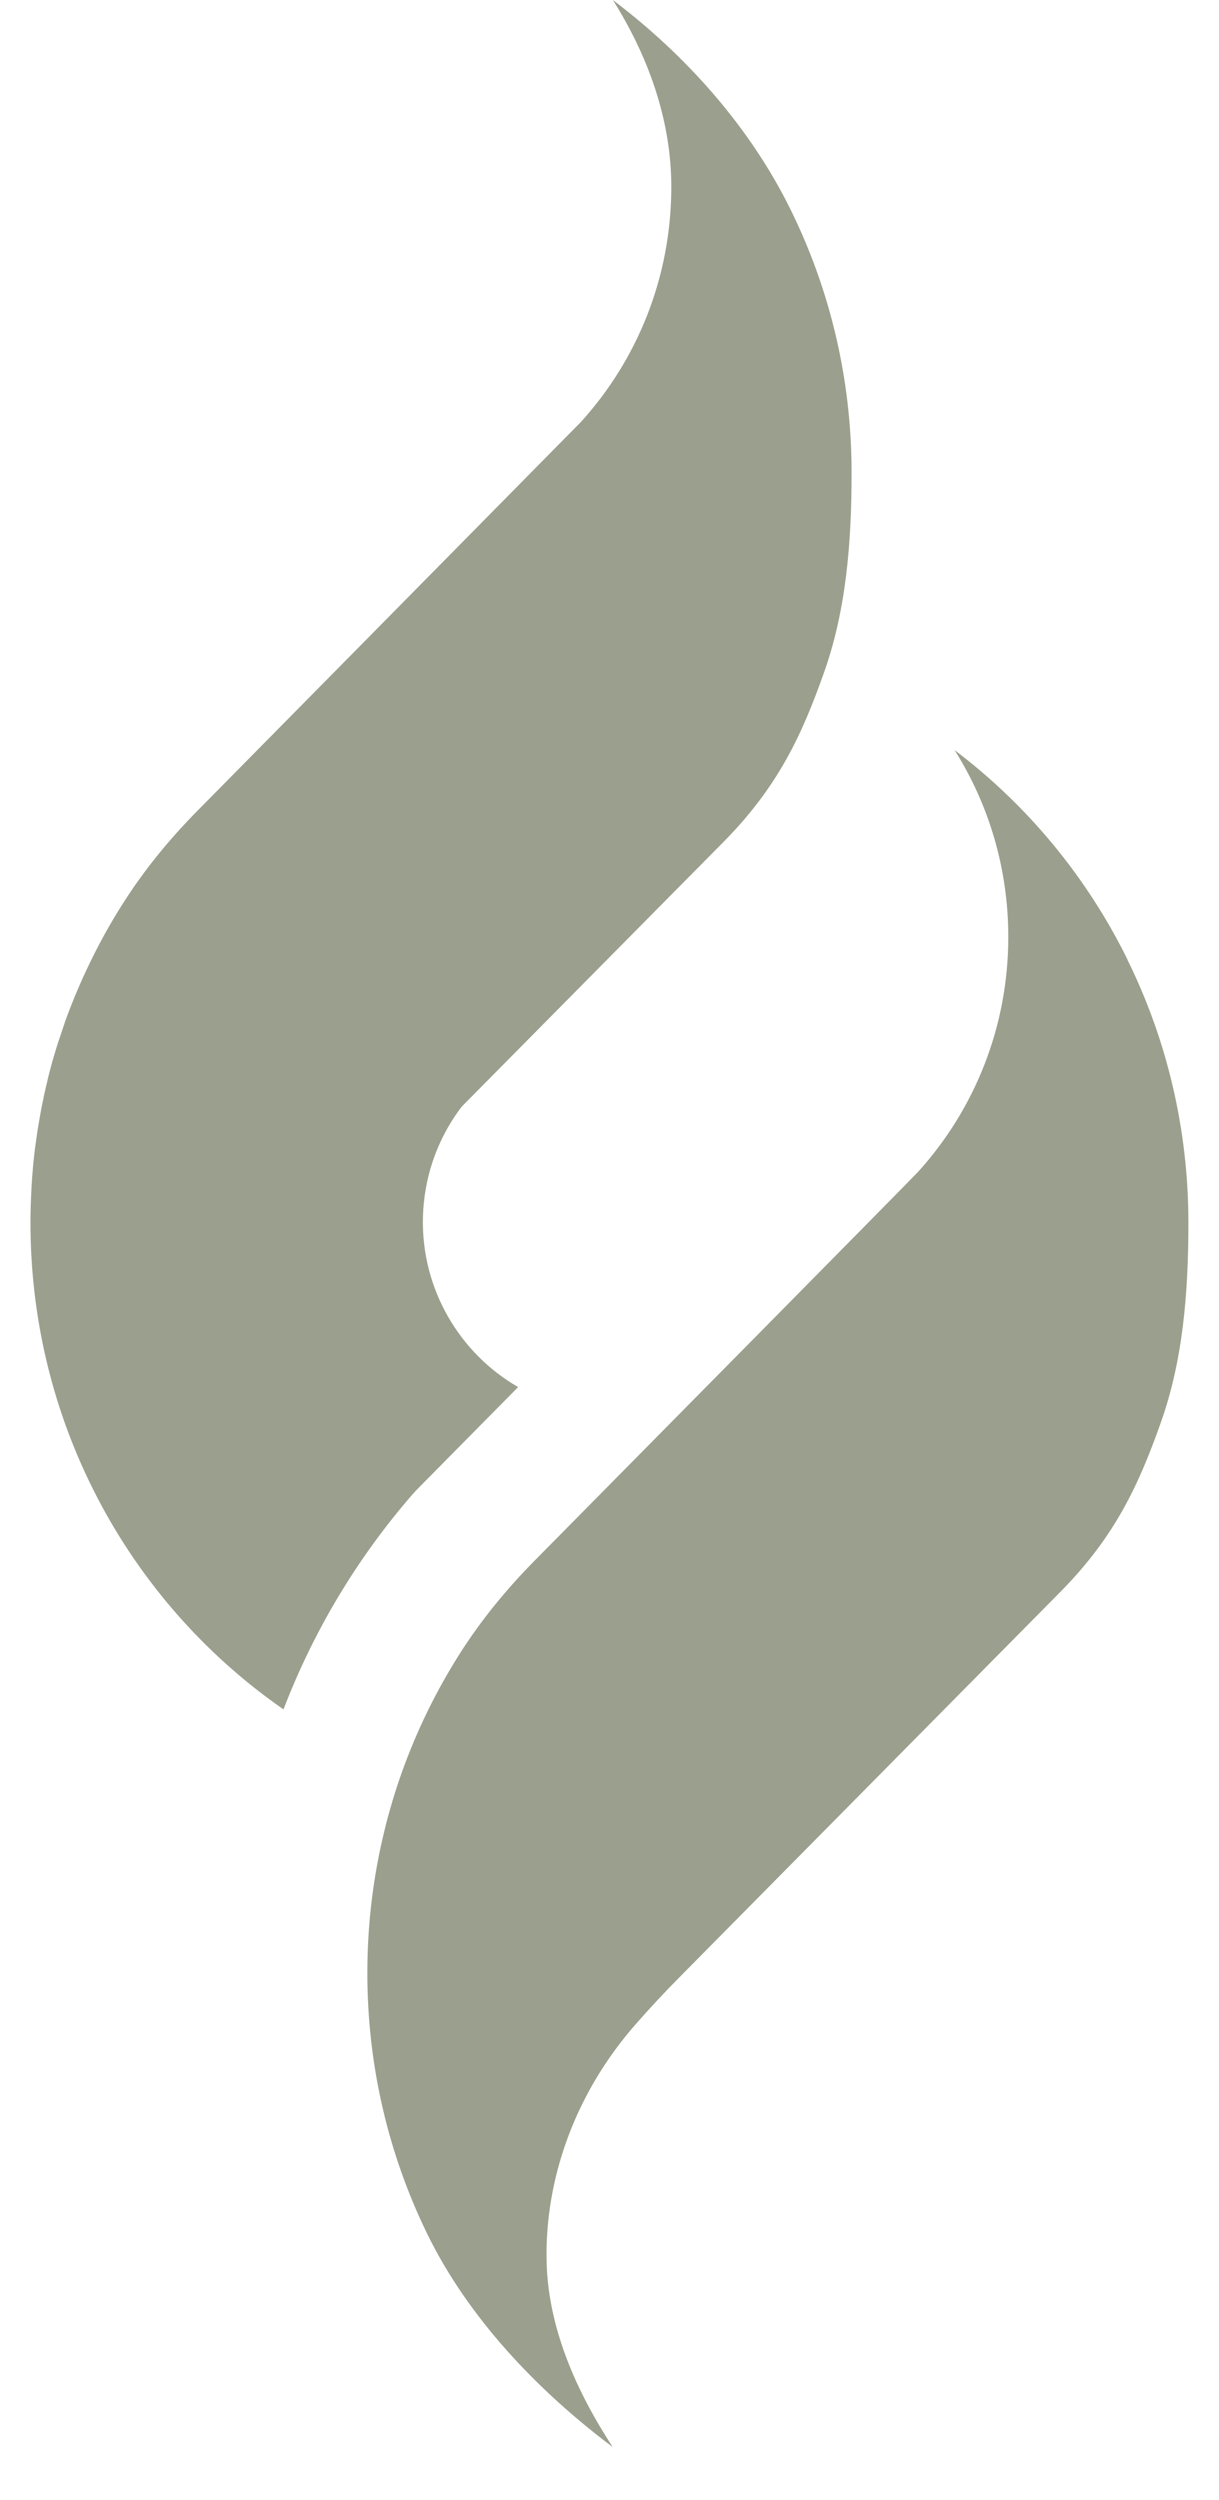
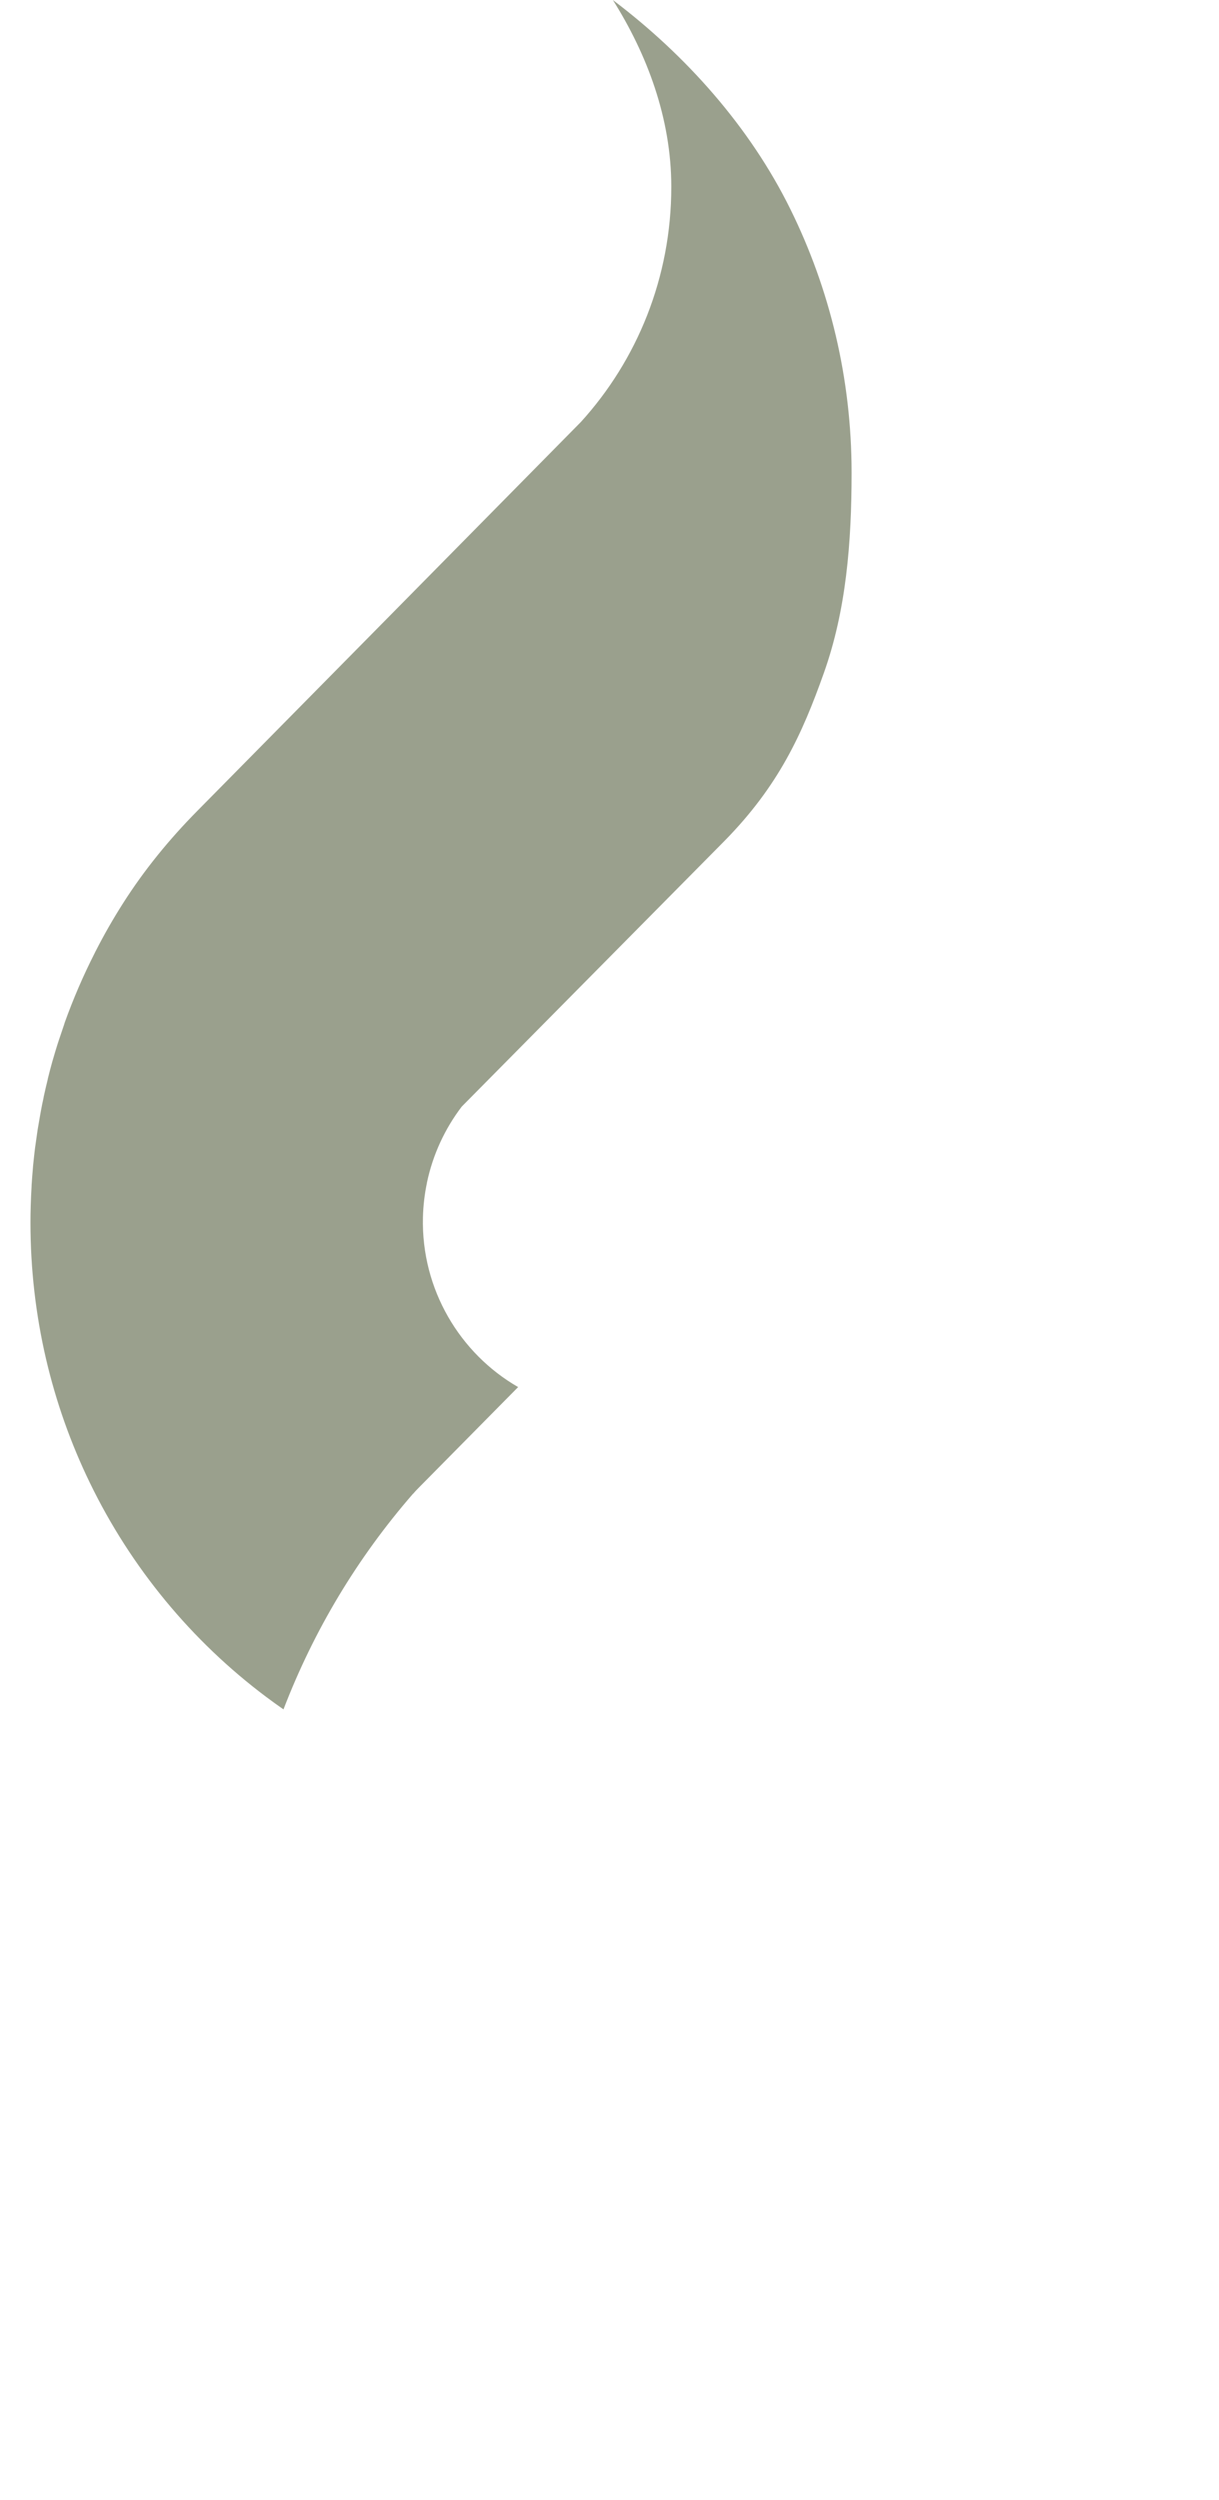
<svg xmlns="http://www.w3.org/2000/svg" width="20" height="41" viewBox="0 0 20 41" fill="none">
  <g id="Group 4">
-     <path id="Vector" d="M18.499 15.737C17.829 14.378 16.853 13.201 15.662 12.302C16.22 13.186 16.543 14.238 16.543 15.366C16.543 16.855 15.98 18.208 15.06 19.221C14.97 19.321 10.143 24.206 8.767 25.599C8.311 26.061 7.896 26.566 7.546 27.116C7.159 27.725 6.837 28.381 6.591 29.072C6.516 29.281 6.449 29.494 6.389 29.71C6.363 29.803 6.337 29.896 6.315 29.992C6.127 30.748 6.027 31.54 6.027 32.356C6.027 33.887 6.377 35.334 7.002 36.62C7.677 38.013 8.832 39.218 10.052 40.131C9.466 39.232 8.967 38.154 8.967 36.996C8.967 36.934 8.967 36.875 8.969 36.815C9.01 35.48 9.545 34.21 10.418 33.211C10.649 32.947 10.888 32.689 11.134 32.441C12.773 30.783 17.414 26.09 17.414 26.09C18.3 25.189 18.686 24.343 19.043 23.337C19.408 22.313 19.498 21.207 19.498 20.054C19.498 18.502 19.137 17.034 18.496 15.736L18.499 15.737Z" fill="#9AA08D" />
    <path id="Vector_2" d="M6.776 24.5C6.807 24.465 6.838 24.43 6.872 24.397C7.376 23.887 7.932 23.325 8.501 22.748C7.547 22.2 6.91 21.146 6.939 19.965C6.944 19.771 6.966 19.582 7.005 19.398C7.005 19.398 7.004 19.397 7.003 19.395C7.003 19.395 7.004 19.395 7.005 19.394C7.102 18.934 7.3 18.511 7.573 18.152C7.576 18.15 7.578 18.146 7.581 18.143C9.064 16.644 11.888 13.79 11.888 13.79C12.774 12.888 13.16 12.043 13.517 11.037C13.882 10.012 13.972 8.906 13.972 7.753C13.972 6.201 13.611 4.734 12.97 3.435C12.301 2.076 11.247 0.9 10.056 0.001C10.613 0.885 11.014 1.937 11.014 3.064C11.014 4.553 10.452 5.906 9.531 6.92C9.519 6.934 3.318 13.217 3.239 13.297C2.782 13.759 2.368 14.264 2.018 14.815C1.857 15.067 1.709 15.326 1.572 15.594C1.569 15.598 1.568 15.601 1.566 15.605C1.561 15.614 1.557 15.623 1.552 15.634C1.366 16 1.202 16.38 1.062 16.77C1.059 16.781 1.055 16.793 1.052 16.803C1.022 16.891 0.992 16.979 0.963 17.067C0.956 17.087 0.95 17.108 0.943 17.128C0.917 17.212 0.891 17.296 0.867 17.381C0.865 17.39 0.862 17.398 0.859 17.408C0.833 17.501 0.808 17.595 0.785 17.69C0.783 17.697 0.782 17.705 0.781 17.712C0.759 17.797 0.741 17.88 0.722 17.965C0.718 17.98 0.716 17.994 0.714 18.007C0.698 18.079 0.683 18.152 0.67 18.225C0.666 18.25 0.661 18.273 0.657 18.298C0.643 18.375 0.63 18.453 0.617 18.53C0.616 18.54 0.614 18.55 0.613 18.559C0.6 18.645 0.588 18.732 0.576 18.819C0.573 18.844 0.57 18.868 0.567 18.893C0.559 18.968 0.55 19.042 0.543 19.117C0.542 19.134 0.54 19.15 0.539 19.168C0.531 19.255 0.525 19.343 0.519 19.43C0.519 19.44 0.518 19.451 0.518 19.461C0.512 19.568 0.507 19.674 0.504 19.78C0.504 19.78 0.504 19.782 0.504 19.783C0.501 19.872 0.5 19.961 0.5 20.05V20.053C0.5 21.584 0.85 23.031 1.474 24.317C2.149 25.71 3.147 26.915 4.367 27.829C4.46 27.899 4.555 27.967 4.651 28.034C5.15 26.735 5.864 25.547 6.776 24.498V24.5Z" fill="#9AA08D" />
  </g>
</svg>